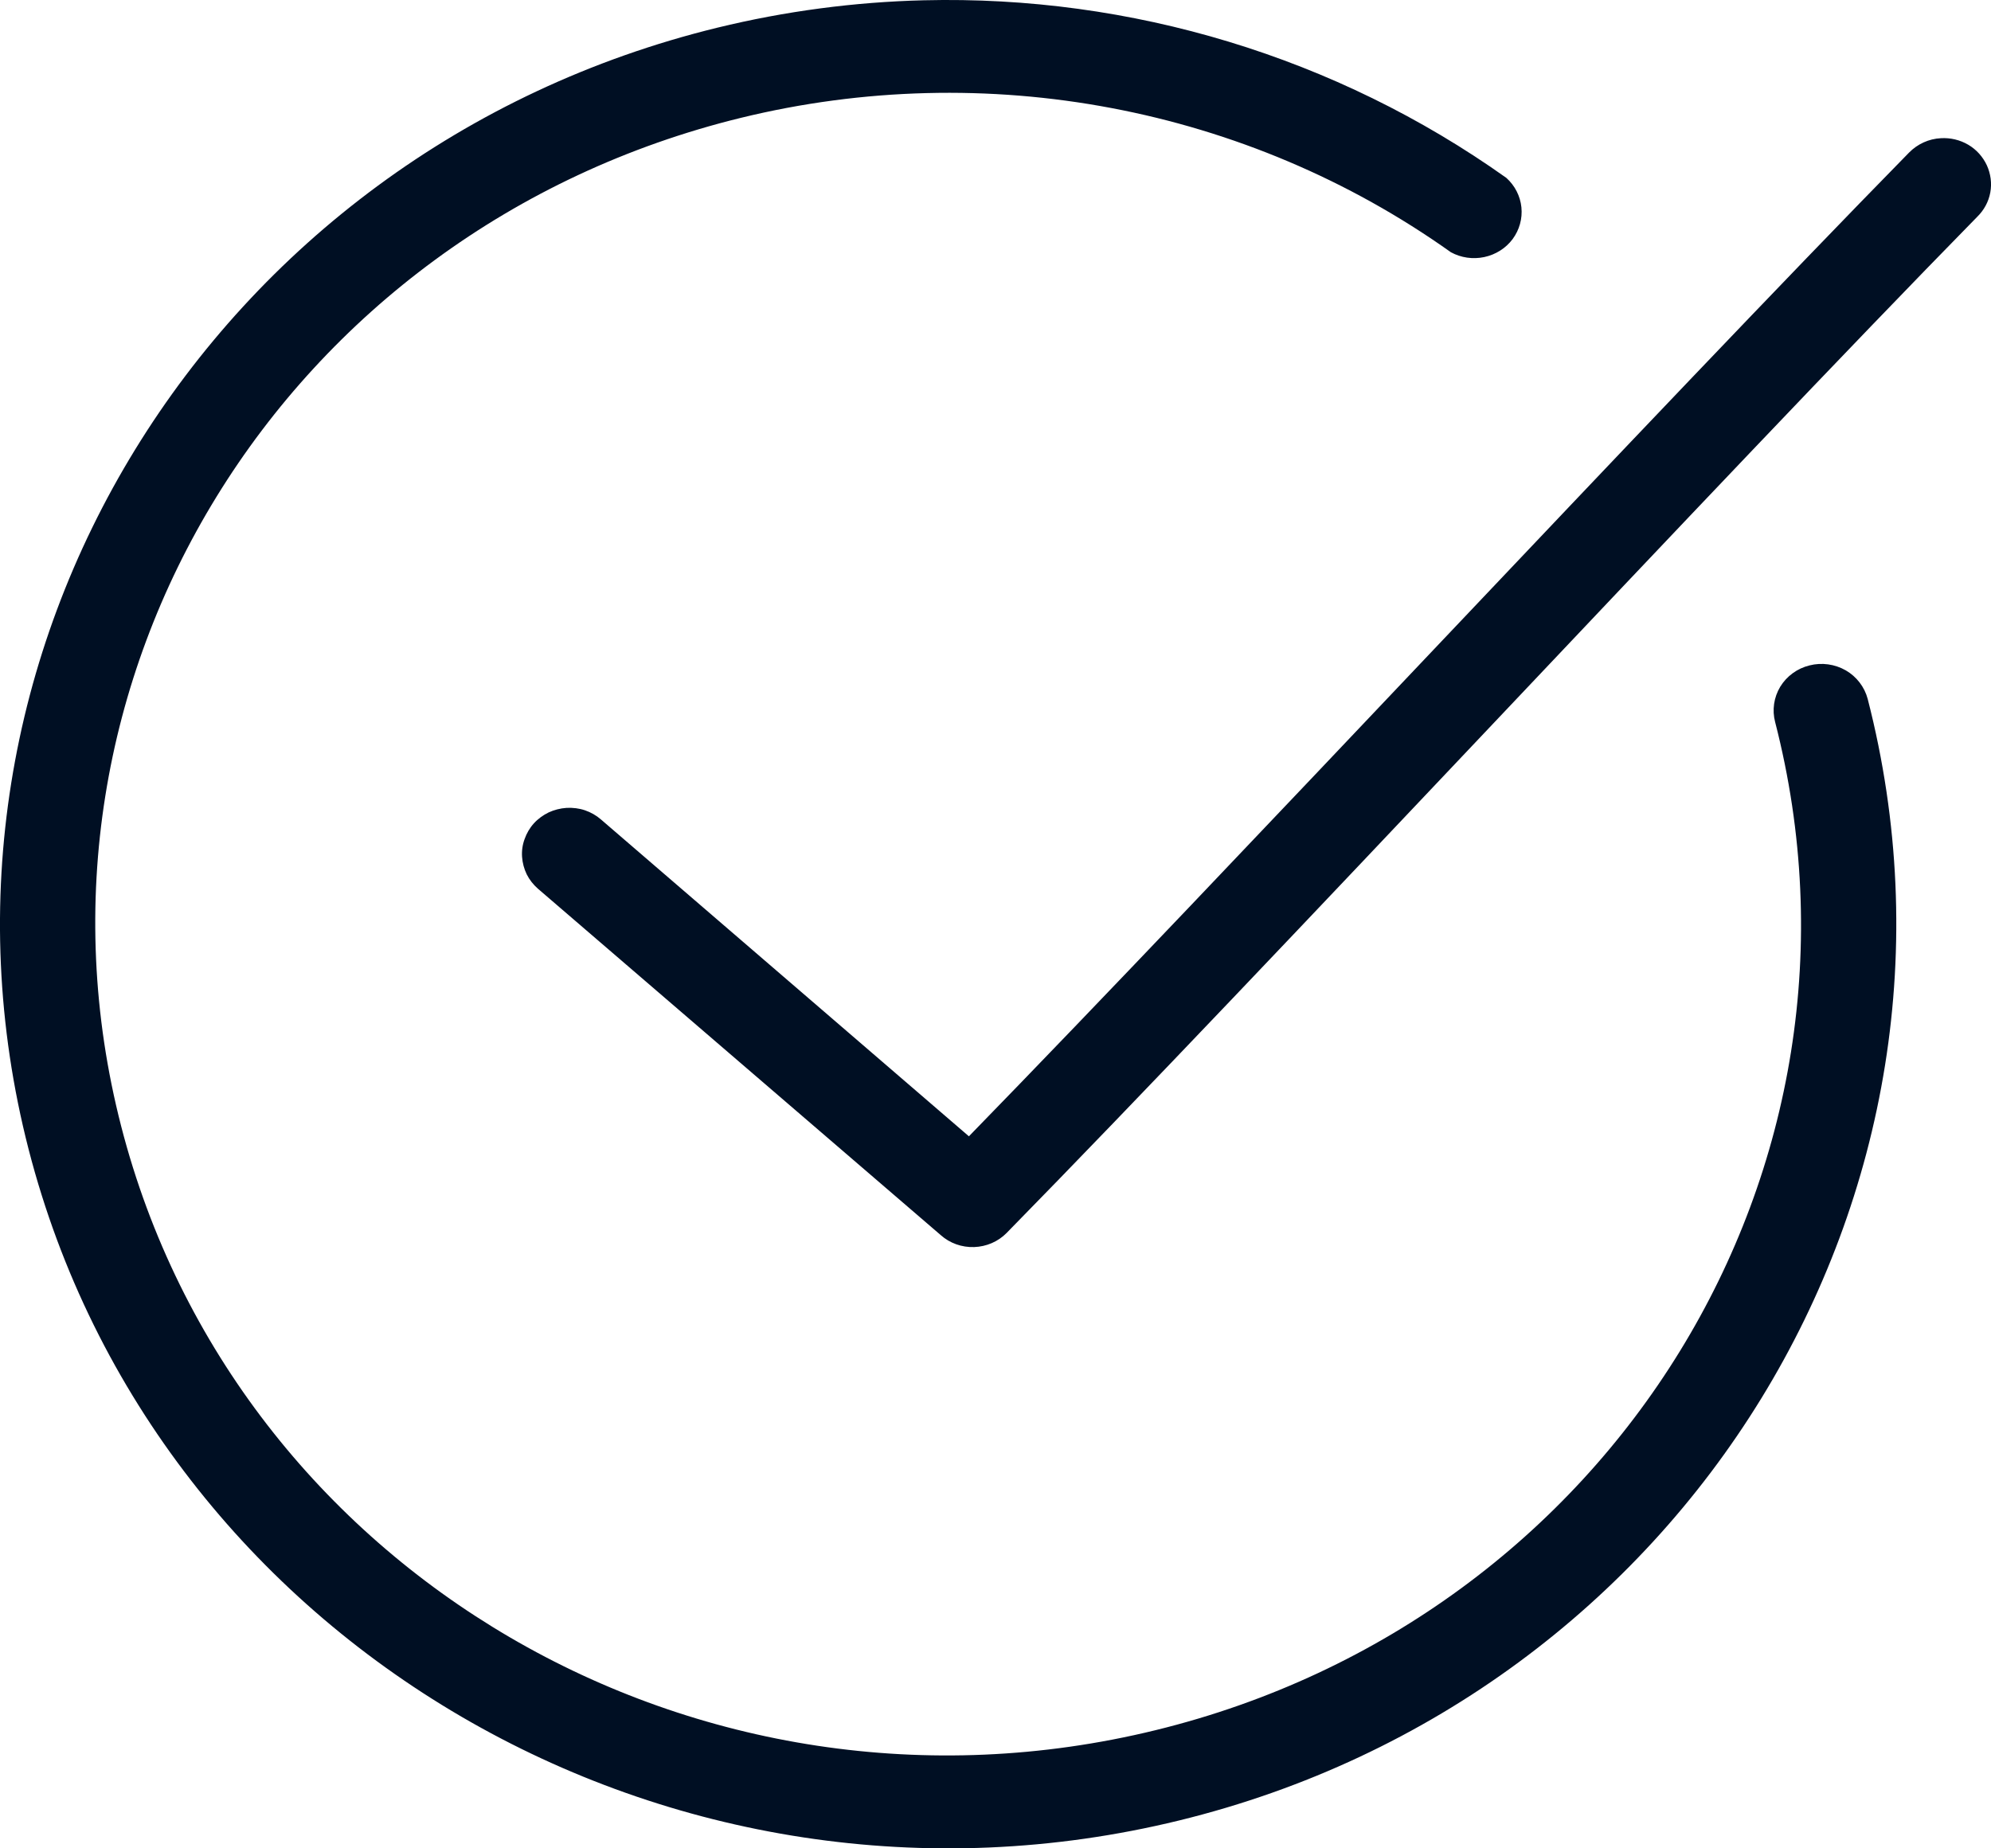
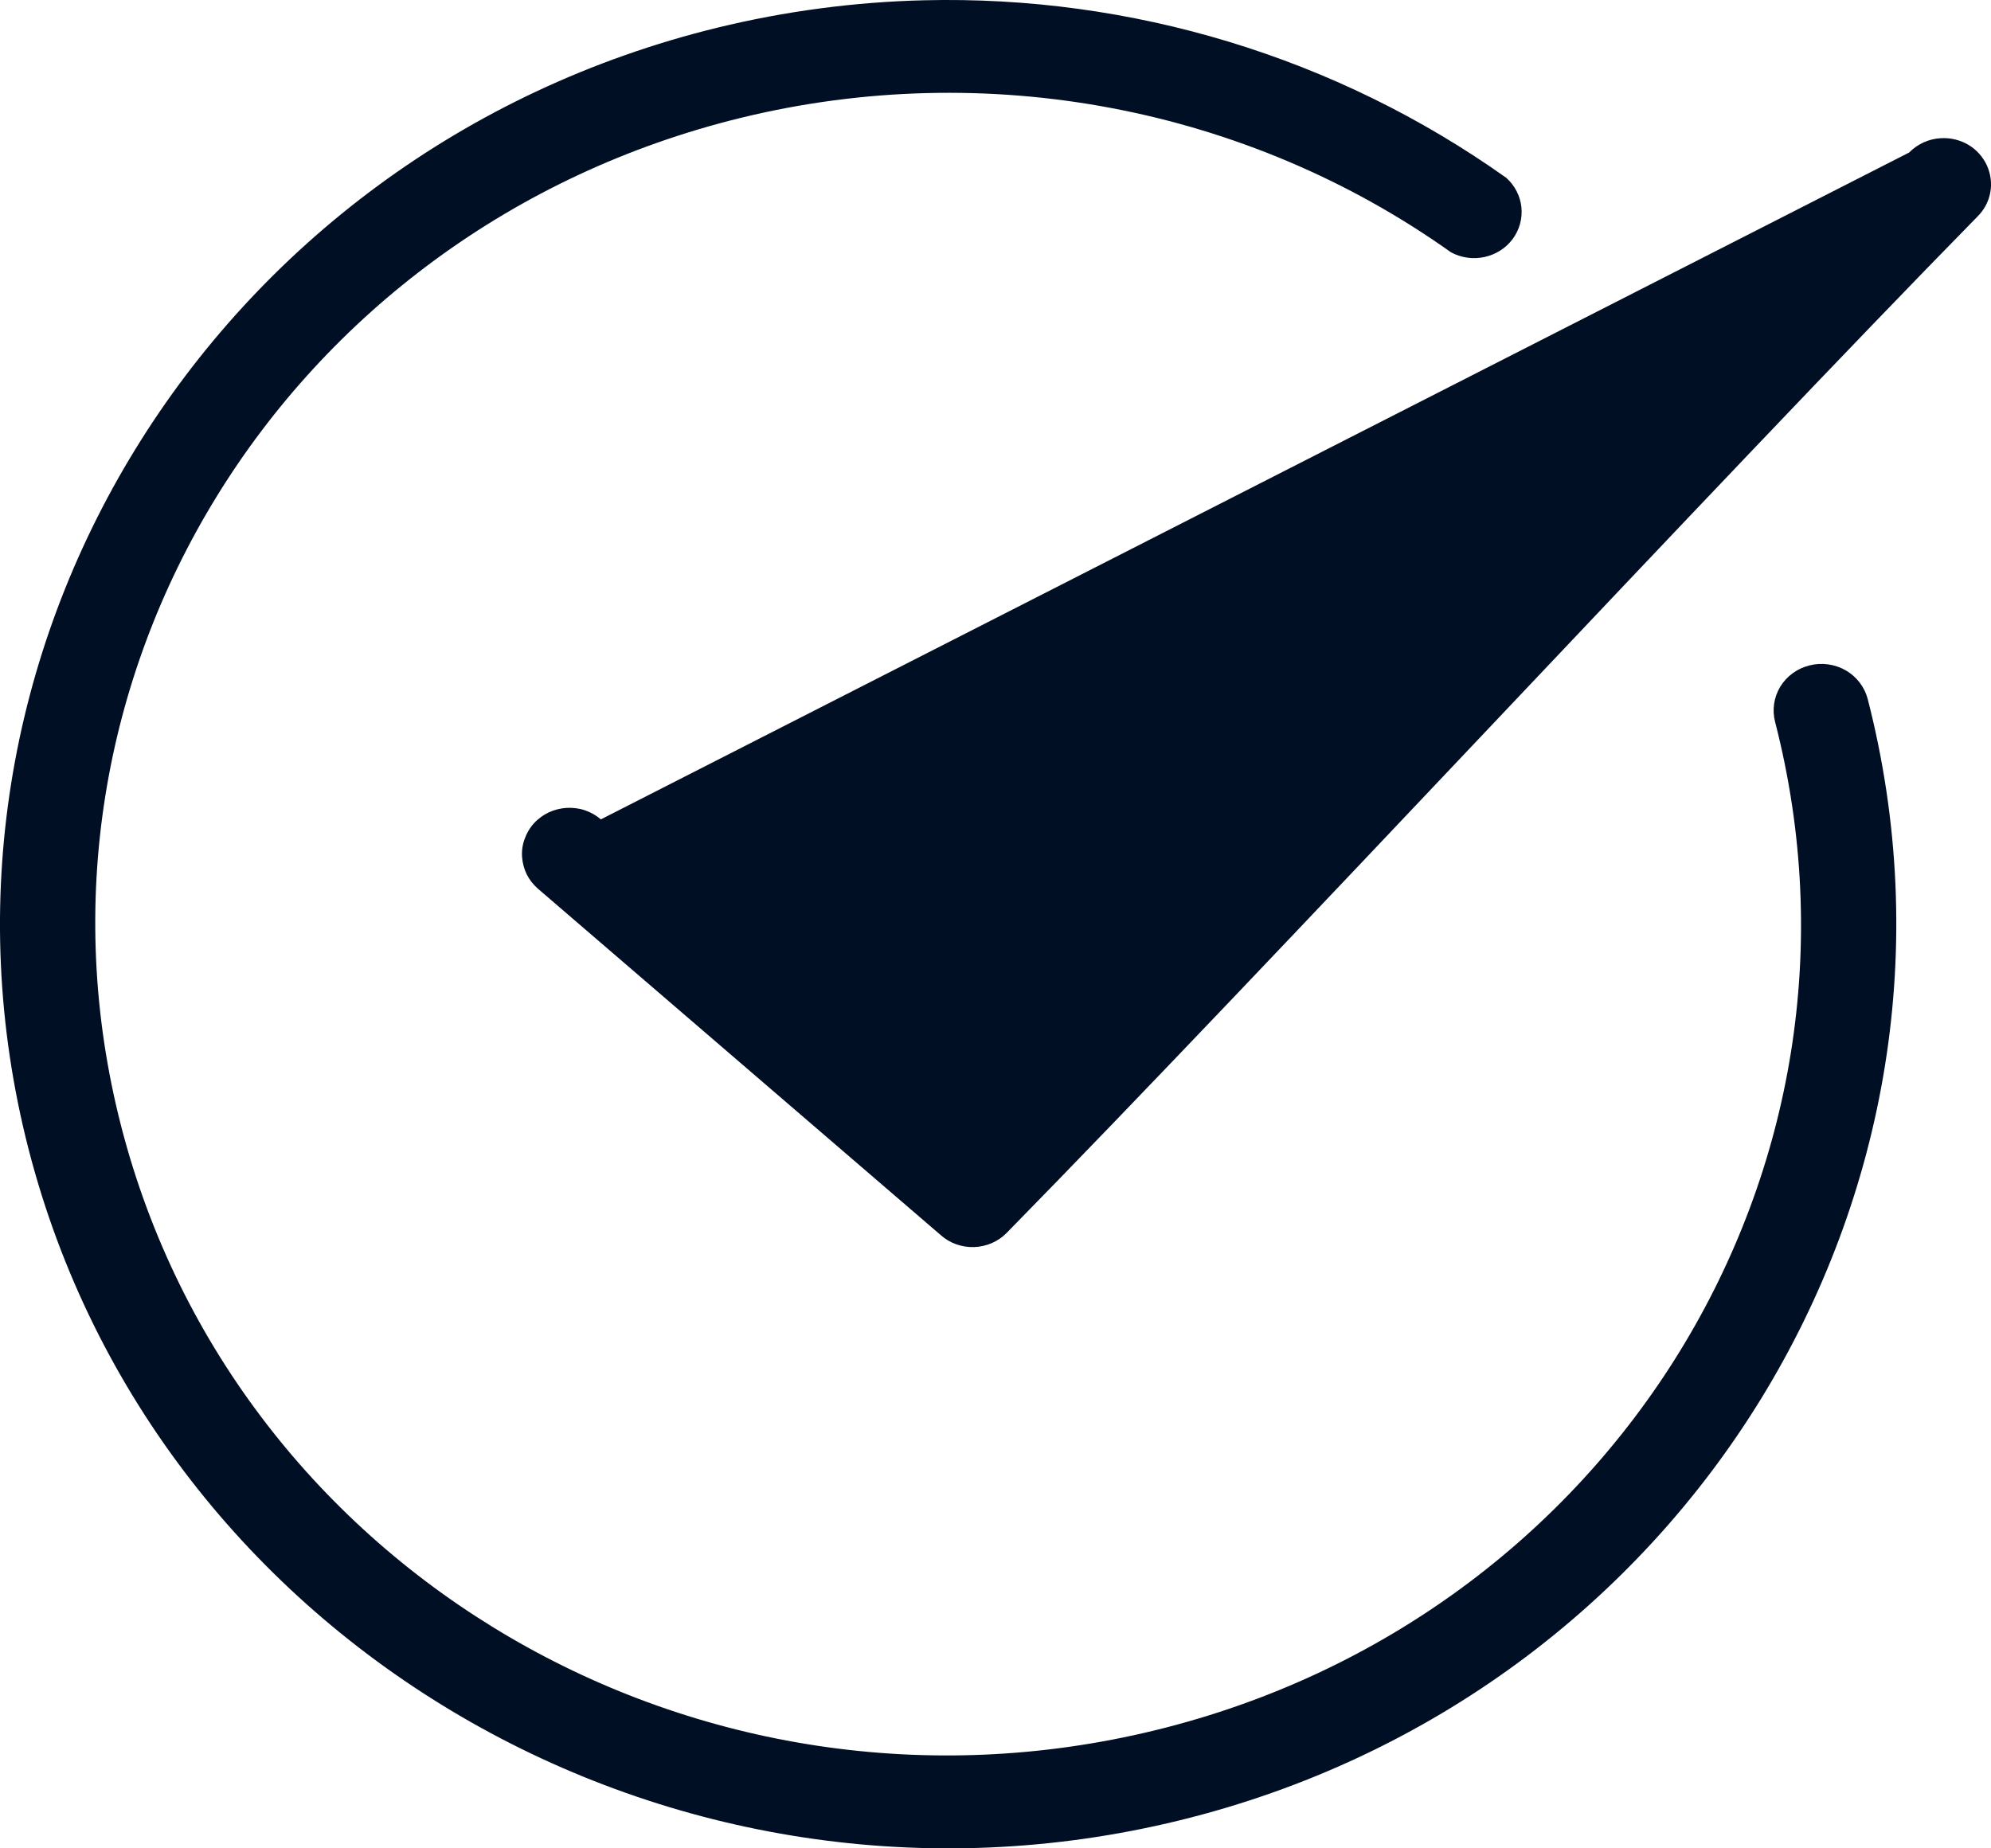
<svg xmlns="http://www.w3.org/2000/svg" width="14" height="13" viewBox="0 0 14 13" fill="none">
-   <path d="M6.495 0.002C6.01 0.014 5.522 0.078 5.043 0.195C1.478 1.067 -0.693 4.607 0.201 8.083C1.096 11.559 4.726 13.676 8.291 12.804C11.856 11.932 14.027 8.392 13.133 4.916C13.111 4.832 13.055 4.759 12.979 4.715C12.902 4.671 12.81 4.658 12.724 4.68C12.638 4.701 12.564 4.755 12.518 4.83C12.473 4.905 12.46 4.994 12.482 5.078C13.289 8.213 11.34 11.383 8.125 12.169C4.909 12.956 1.659 11.056 0.852 7.921C0.045 4.785 1.994 1.616 5.209 0.829C6.935 0.407 8.764 0.751 10.202 1.774C10.273 1.813 10.357 1.825 10.437 1.808C10.517 1.791 10.588 1.746 10.636 1.682C10.684 1.617 10.706 1.538 10.698 1.458C10.69 1.379 10.652 1.305 10.592 1.251C9.394 0.399 7.951 -0.034 6.495 0.002ZM13.648 0.972C13.563 0.976 13.483 1.013 13.424 1.073C11.626 2.908 8.674 6.082 6.813 7.992L4.225 5.763C4.193 5.735 4.154 5.713 4.113 5.699C4.072 5.685 4.028 5.68 3.984 5.682C3.94 5.685 3.897 5.696 3.858 5.714C3.819 5.733 3.783 5.759 3.754 5.791C3.725 5.823 3.703 5.861 3.689 5.901C3.674 5.941 3.668 5.984 3.671 6.027C3.674 6.069 3.685 6.111 3.704 6.15C3.723 6.188 3.75 6.222 3.783 6.251L6.615 8.687C6.679 8.744 6.763 8.774 6.85 8.771C6.936 8.768 7.018 8.733 7.078 8.672C8.937 6.776 12.059 3.406 13.903 1.525C13.951 1.478 13.983 1.419 13.995 1.354C14.007 1.289 13.998 1.223 13.971 1.163C13.943 1.103 13.898 1.052 13.84 1.018C13.782 0.984 13.715 0.968 13.648 0.972Z" fill="#000F23" />
+   <path d="M6.495 0.002C6.01 0.014 5.522 0.078 5.043 0.195C1.478 1.067 -0.693 4.607 0.201 8.083C1.096 11.559 4.726 13.676 8.291 12.804C11.856 11.932 14.027 8.392 13.133 4.916C13.111 4.832 13.055 4.759 12.979 4.715C12.902 4.671 12.81 4.658 12.724 4.68C12.638 4.701 12.564 4.755 12.518 4.83C12.473 4.905 12.46 4.994 12.482 5.078C13.289 8.213 11.34 11.383 8.125 12.169C4.909 12.956 1.659 11.056 0.852 7.921C0.045 4.785 1.994 1.616 5.209 0.829C6.935 0.407 8.764 0.751 10.202 1.774C10.273 1.813 10.357 1.825 10.437 1.808C10.517 1.791 10.588 1.746 10.636 1.682C10.684 1.617 10.706 1.538 10.698 1.458C10.69 1.379 10.652 1.305 10.592 1.251C9.394 0.399 7.951 -0.034 6.495 0.002ZM13.648 0.972C13.563 0.976 13.483 1.013 13.424 1.073L4.225 5.763C4.193 5.735 4.154 5.713 4.113 5.699C4.072 5.685 4.028 5.68 3.984 5.682C3.94 5.685 3.897 5.696 3.858 5.714C3.819 5.733 3.783 5.759 3.754 5.791C3.725 5.823 3.703 5.861 3.689 5.901C3.674 5.941 3.668 5.984 3.671 6.027C3.674 6.069 3.685 6.111 3.704 6.15C3.723 6.188 3.75 6.222 3.783 6.251L6.615 8.687C6.679 8.744 6.763 8.774 6.85 8.771C6.936 8.768 7.018 8.733 7.078 8.672C8.937 6.776 12.059 3.406 13.903 1.525C13.951 1.478 13.983 1.419 13.995 1.354C14.007 1.289 13.998 1.223 13.971 1.163C13.943 1.103 13.898 1.052 13.84 1.018C13.782 0.984 13.715 0.968 13.648 0.972Z" fill="#000F23" />
</svg>